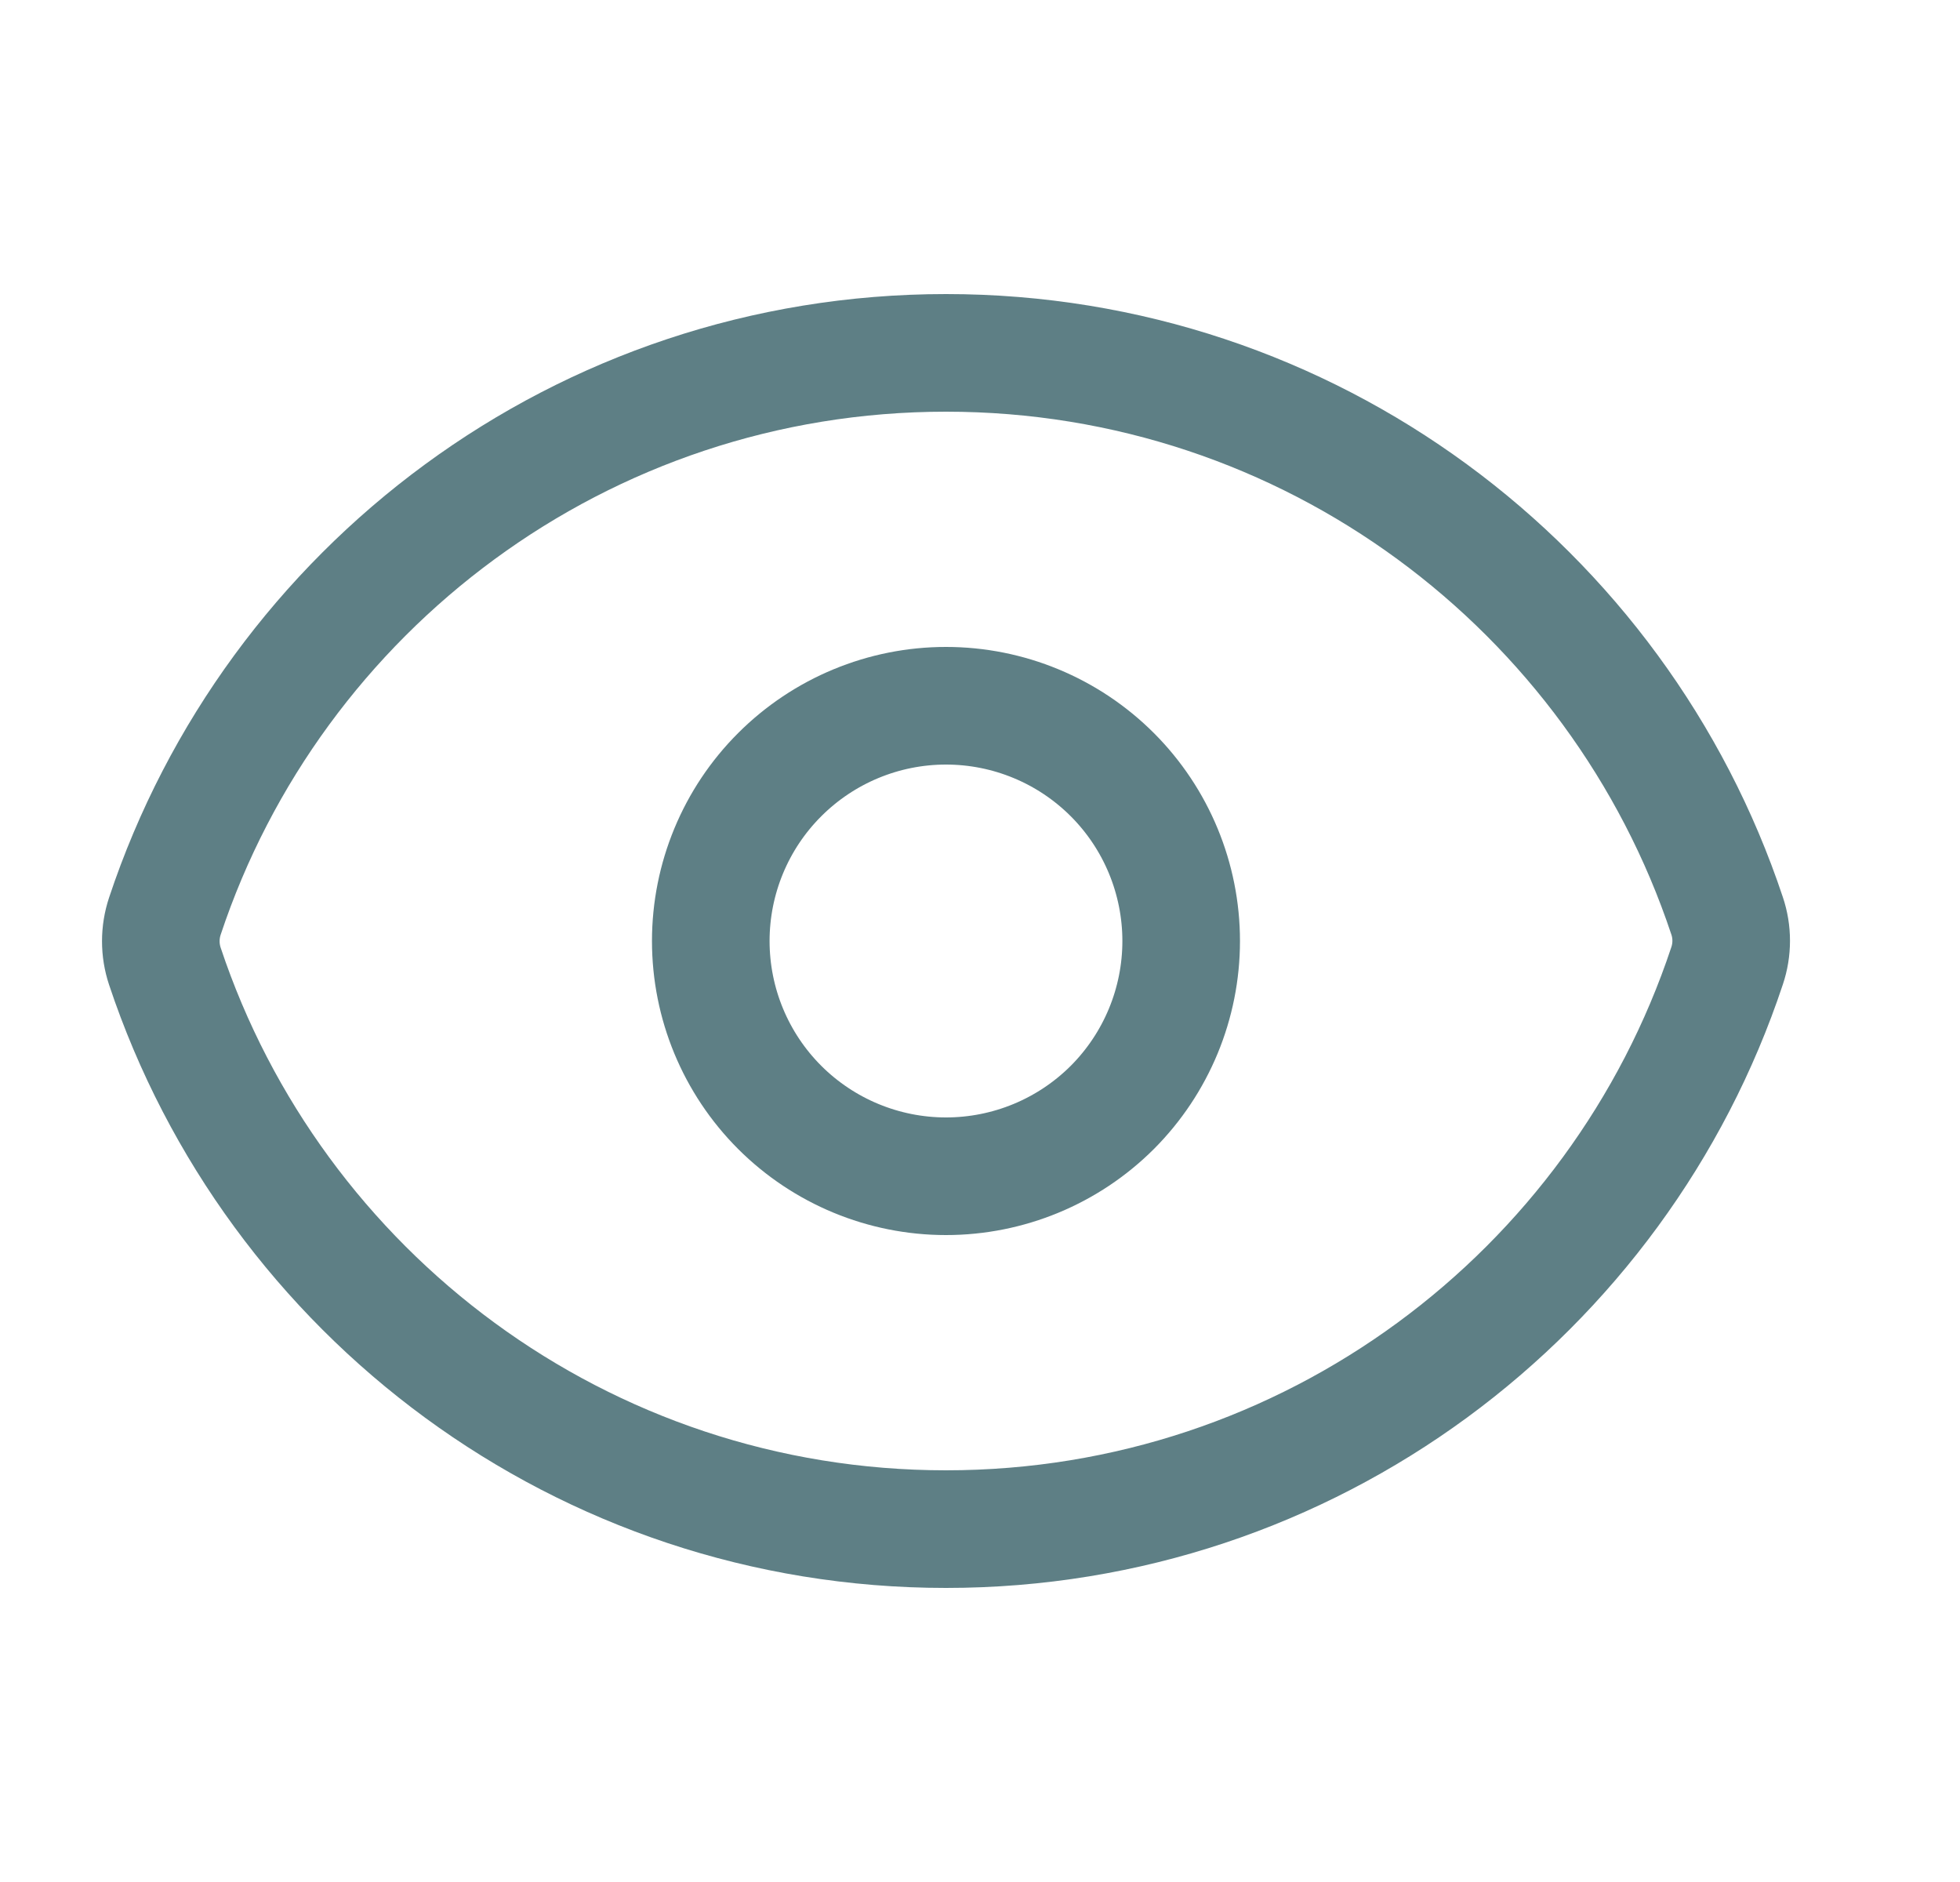
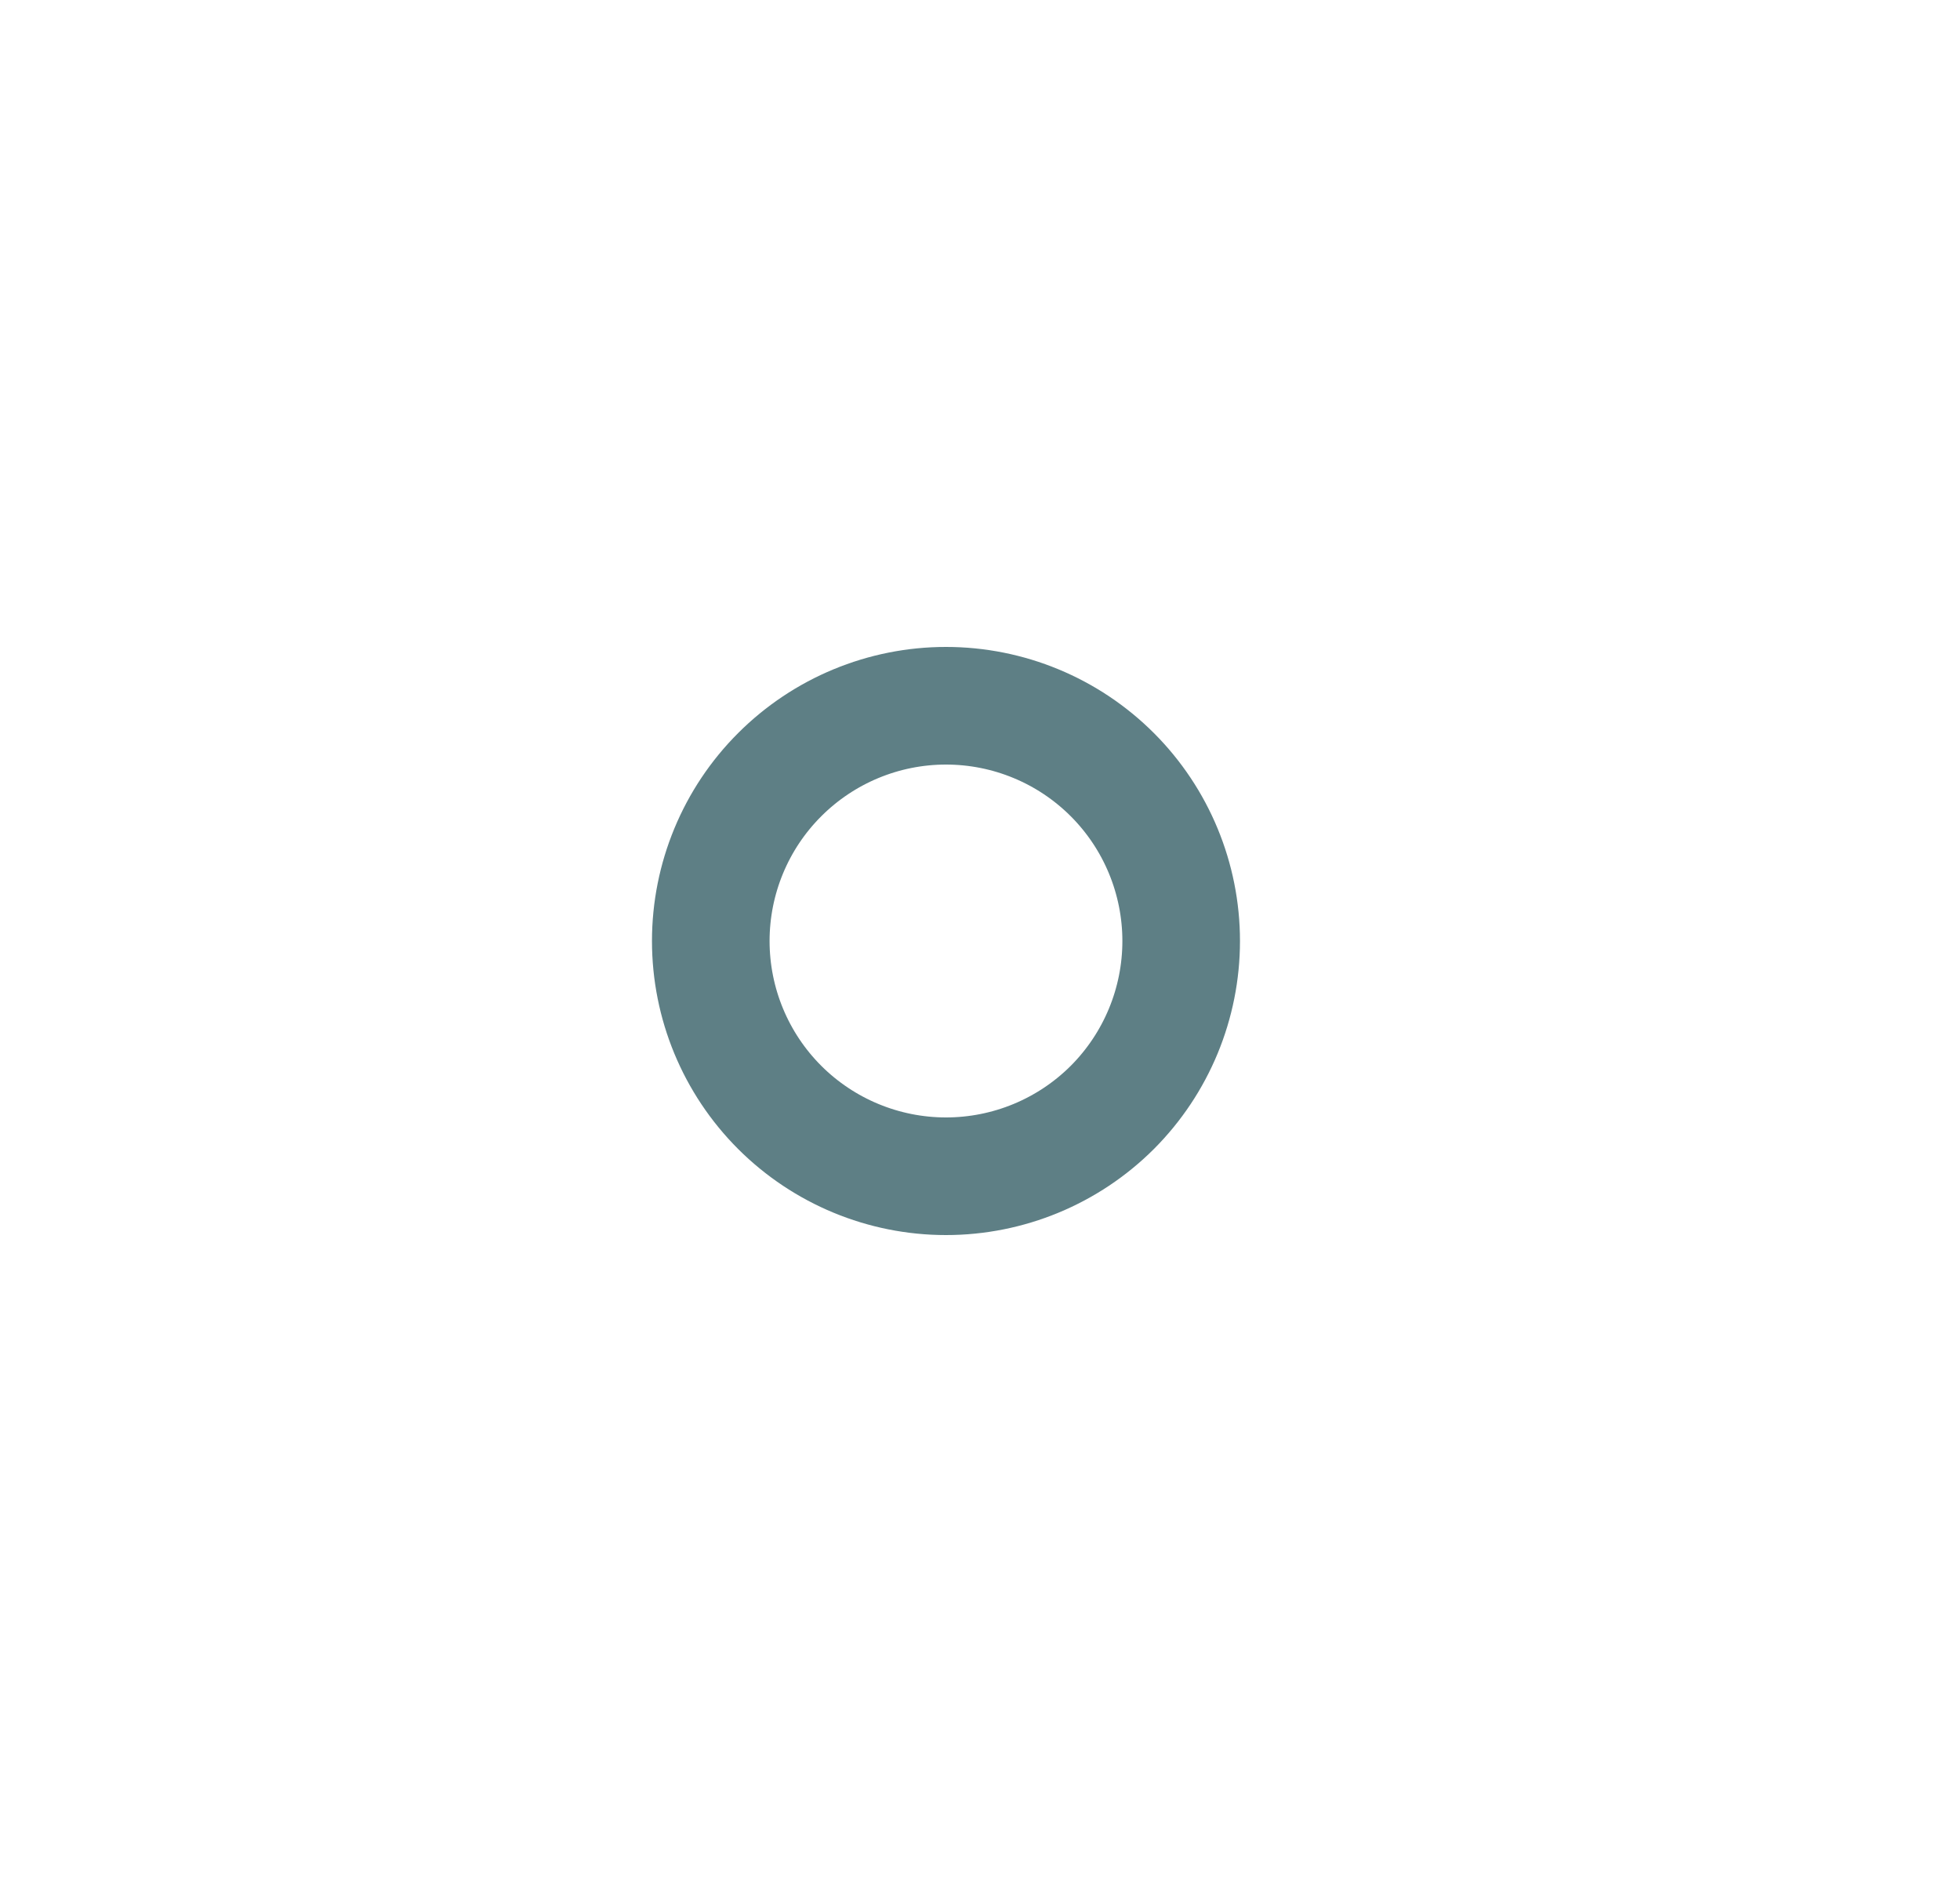
<svg xmlns="http://www.w3.org/2000/svg" fill="none" viewBox="0 0 25 24" height="24" width="25">
-   <path stroke-linejoin="round" stroke-linecap="round" stroke-width="1.5" stroke="#5E7F85" d="M2.103 12.322C2.034 12.115 2.034 11.891 2.103 11.683C3.49 7.51 7.427 4.5 12.066 4.5C16.704 4.5 20.64 7.507 22.029 11.678C22.099 11.885 22.099 12.109 22.029 12.317C20.643 16.49 16.706 19.5 12.066 19.5C7.429 19.5 3.493 16.493 2.103 12.322Z" />
  <path stroke-linejoin="round" stroke-linecap="round" stroke-width="1.5" stroke="#5E7F85" d="M15.066 12C15.066 12.796 14.75 13.559 14.188 14.122C13.625 14.684 12.862 15 12.066 15C11.271 15 10.508 14.684 9.945 14.122C9.382 13.559 9.066 12.796 9.066 12C9.066 11.205 9.382 10.441 9.945 9.879C10.508 9.316 11.271 9 12.066 9C12.862 9 13.625 9.316 14.188 9.879C14.75 10.441 15.066 11.205 15.066 12Z" />
</svg>